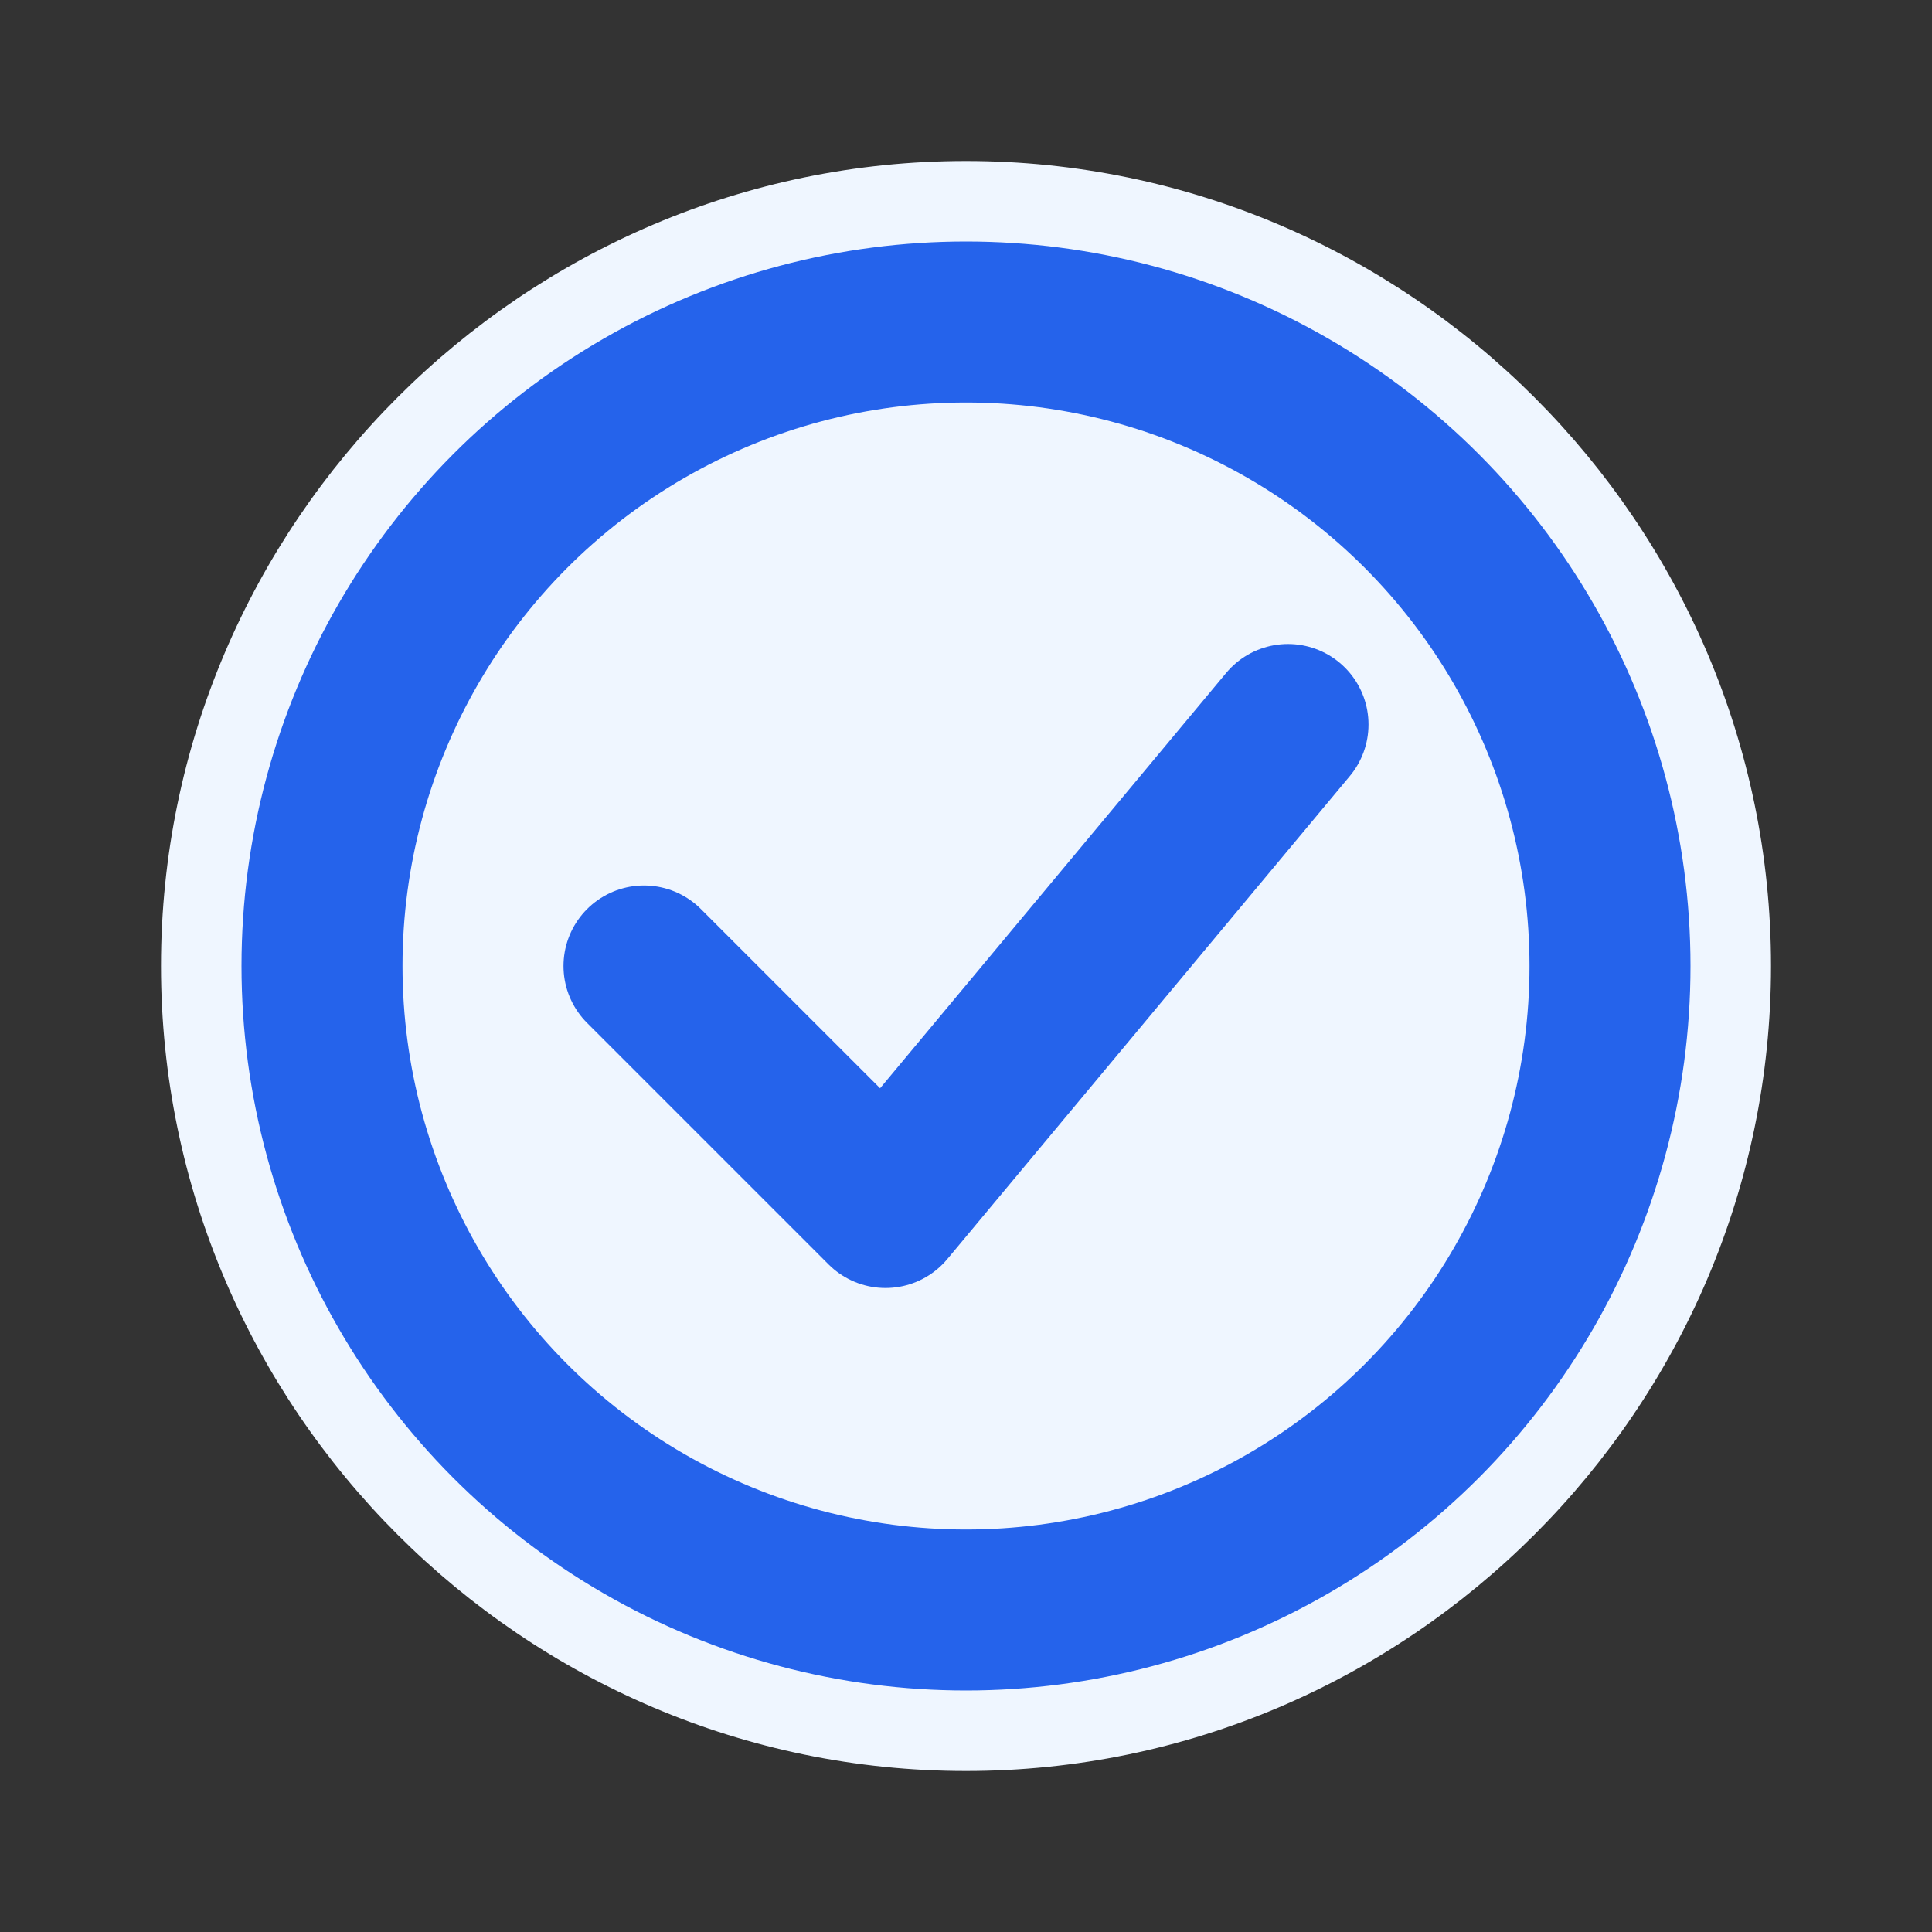
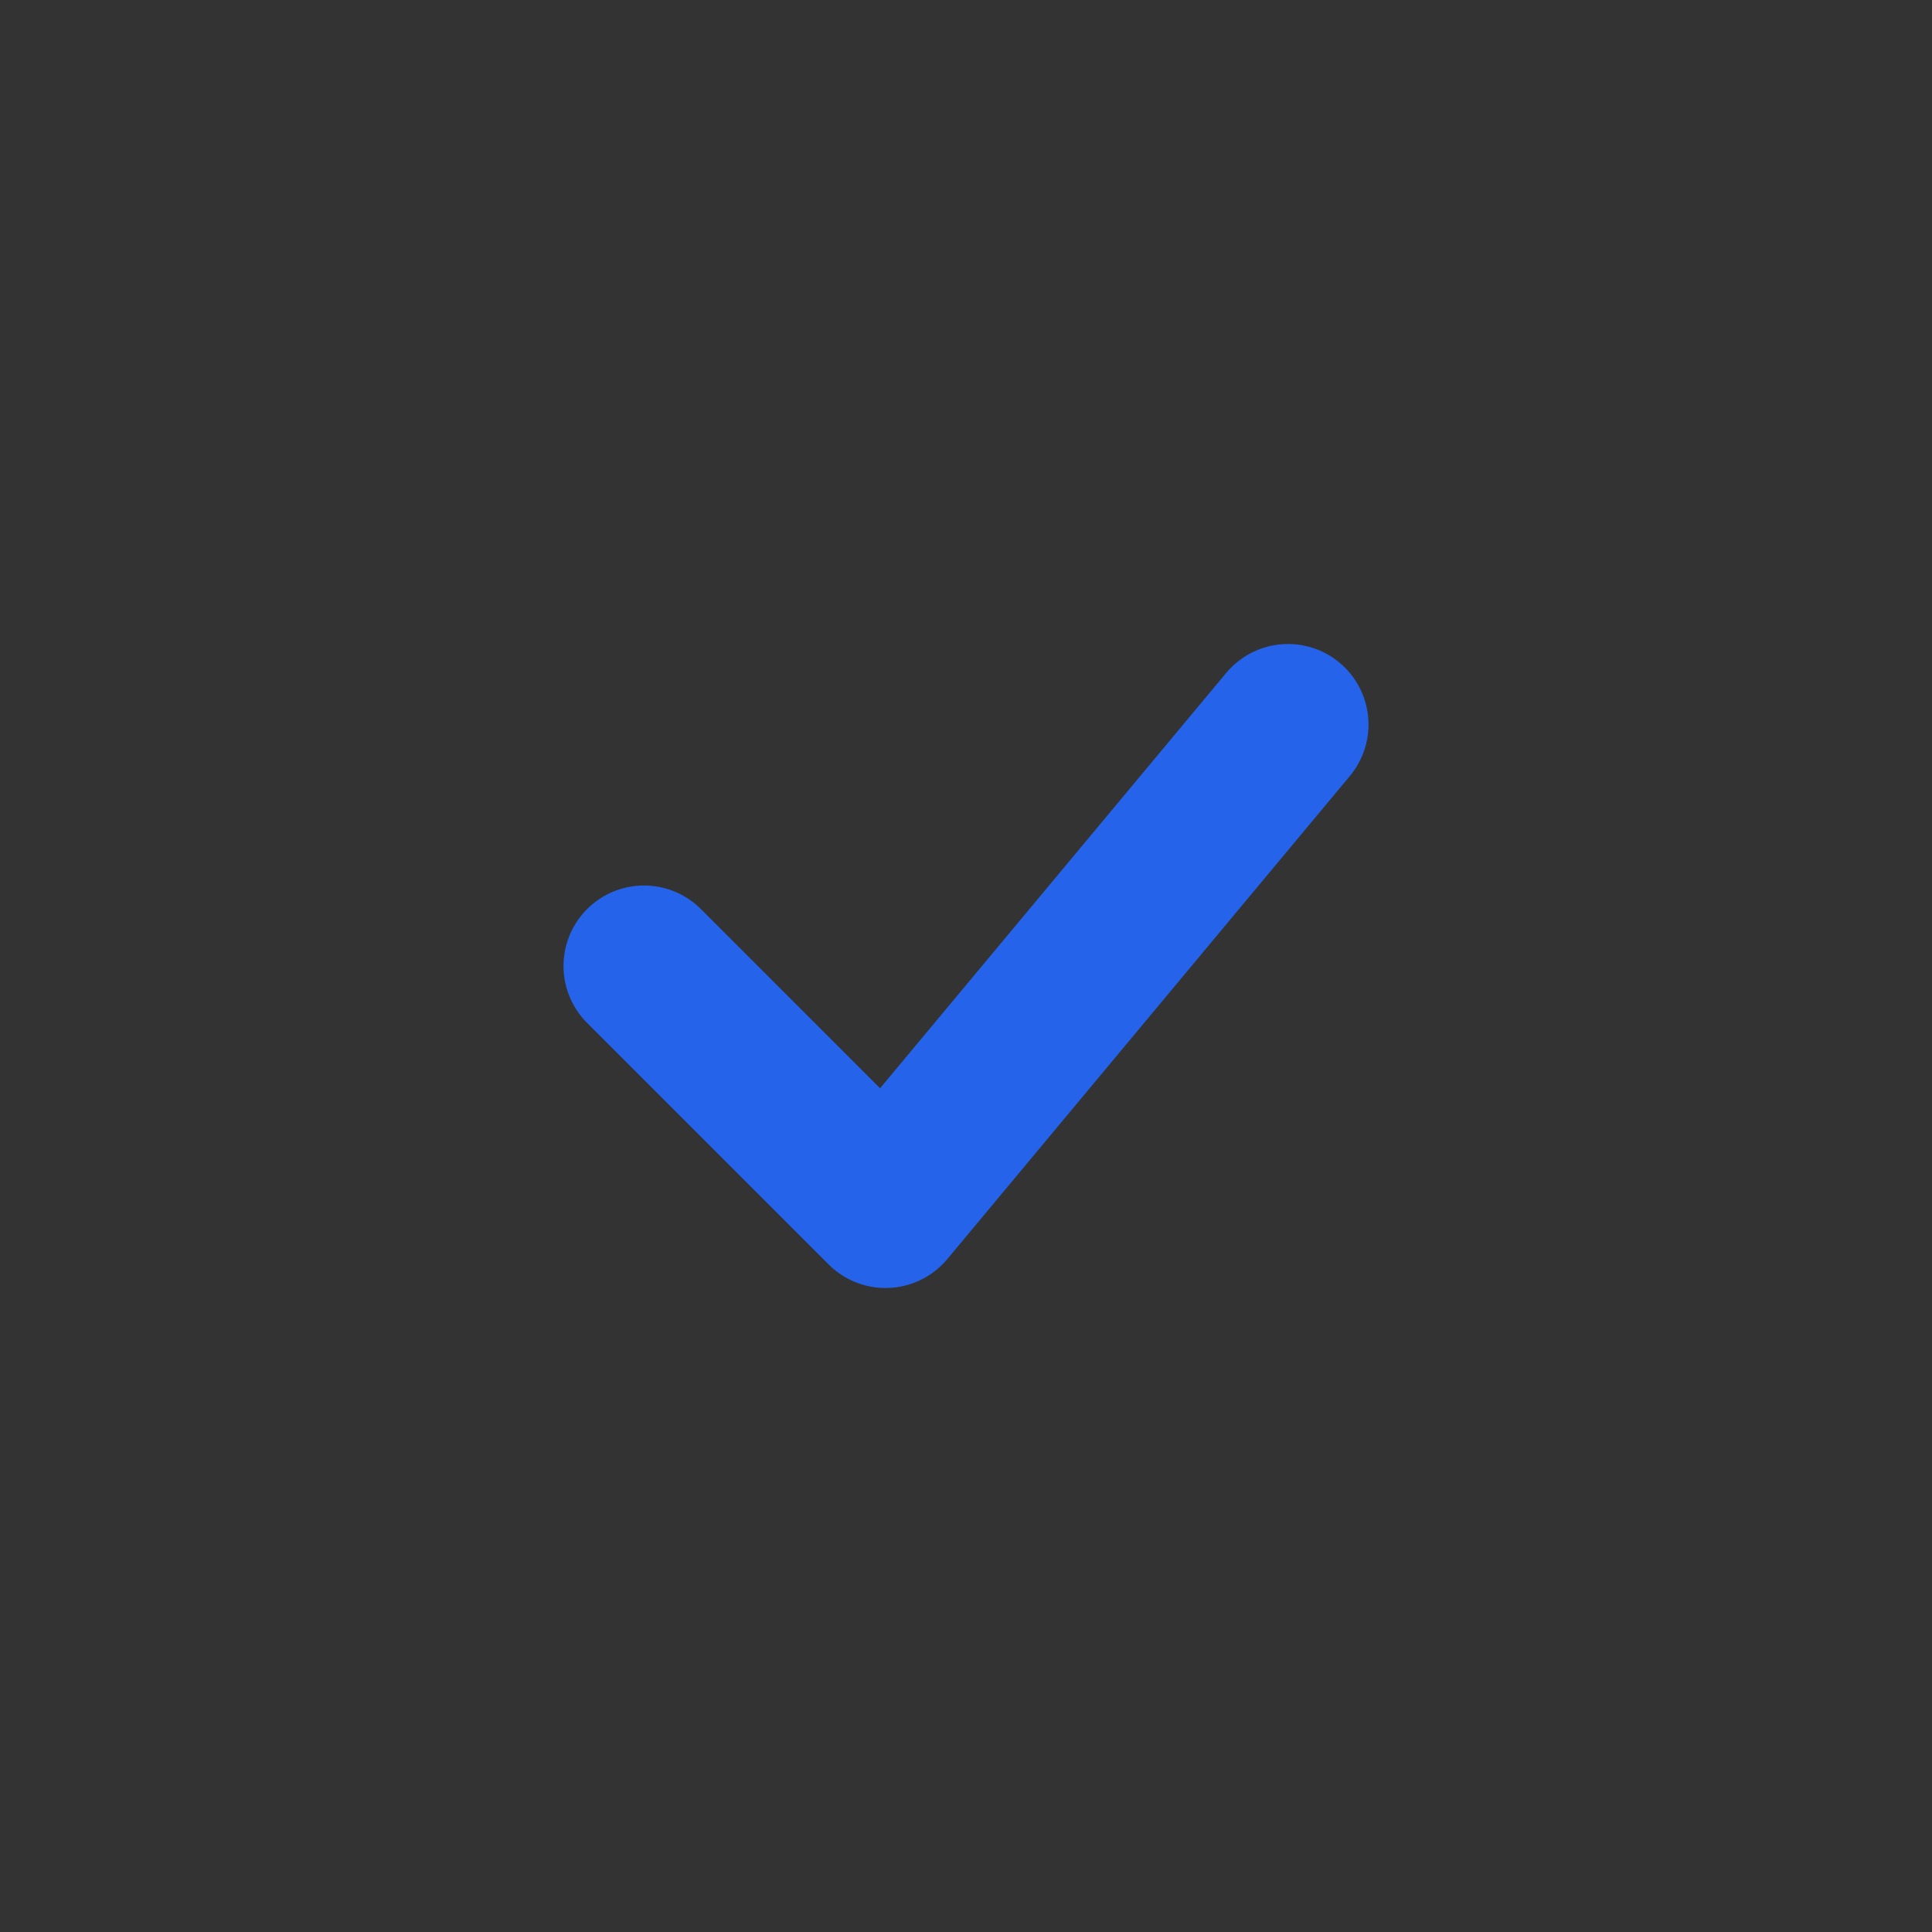
<svg xmlns="http://www.w3.org/2000/svg" width="24" height="24" viewBox="0 0 24 24" fill="none">
  <rect x="0" y="0" width="24" height="24" fill="#333333" stroke="none" />
-   <path d="M12 2C17.5 2 22 6.5 22 12C22 17.5 17.5 22 12 22C6.5 22 2 17.5 2 12C2 6.5 6.5 2 12 2Z" fill="#EFF6FF" />
  <path d="M8 12L11 15L16 9" stroke="#2563EB" stroke-width="2" stroke-linecap="round" stroke-linejoin="round" />
-   <circle cx="12" cy="12" r="8" stroke="#2563EB" stroke-width="2" fill="none" />
</svg>